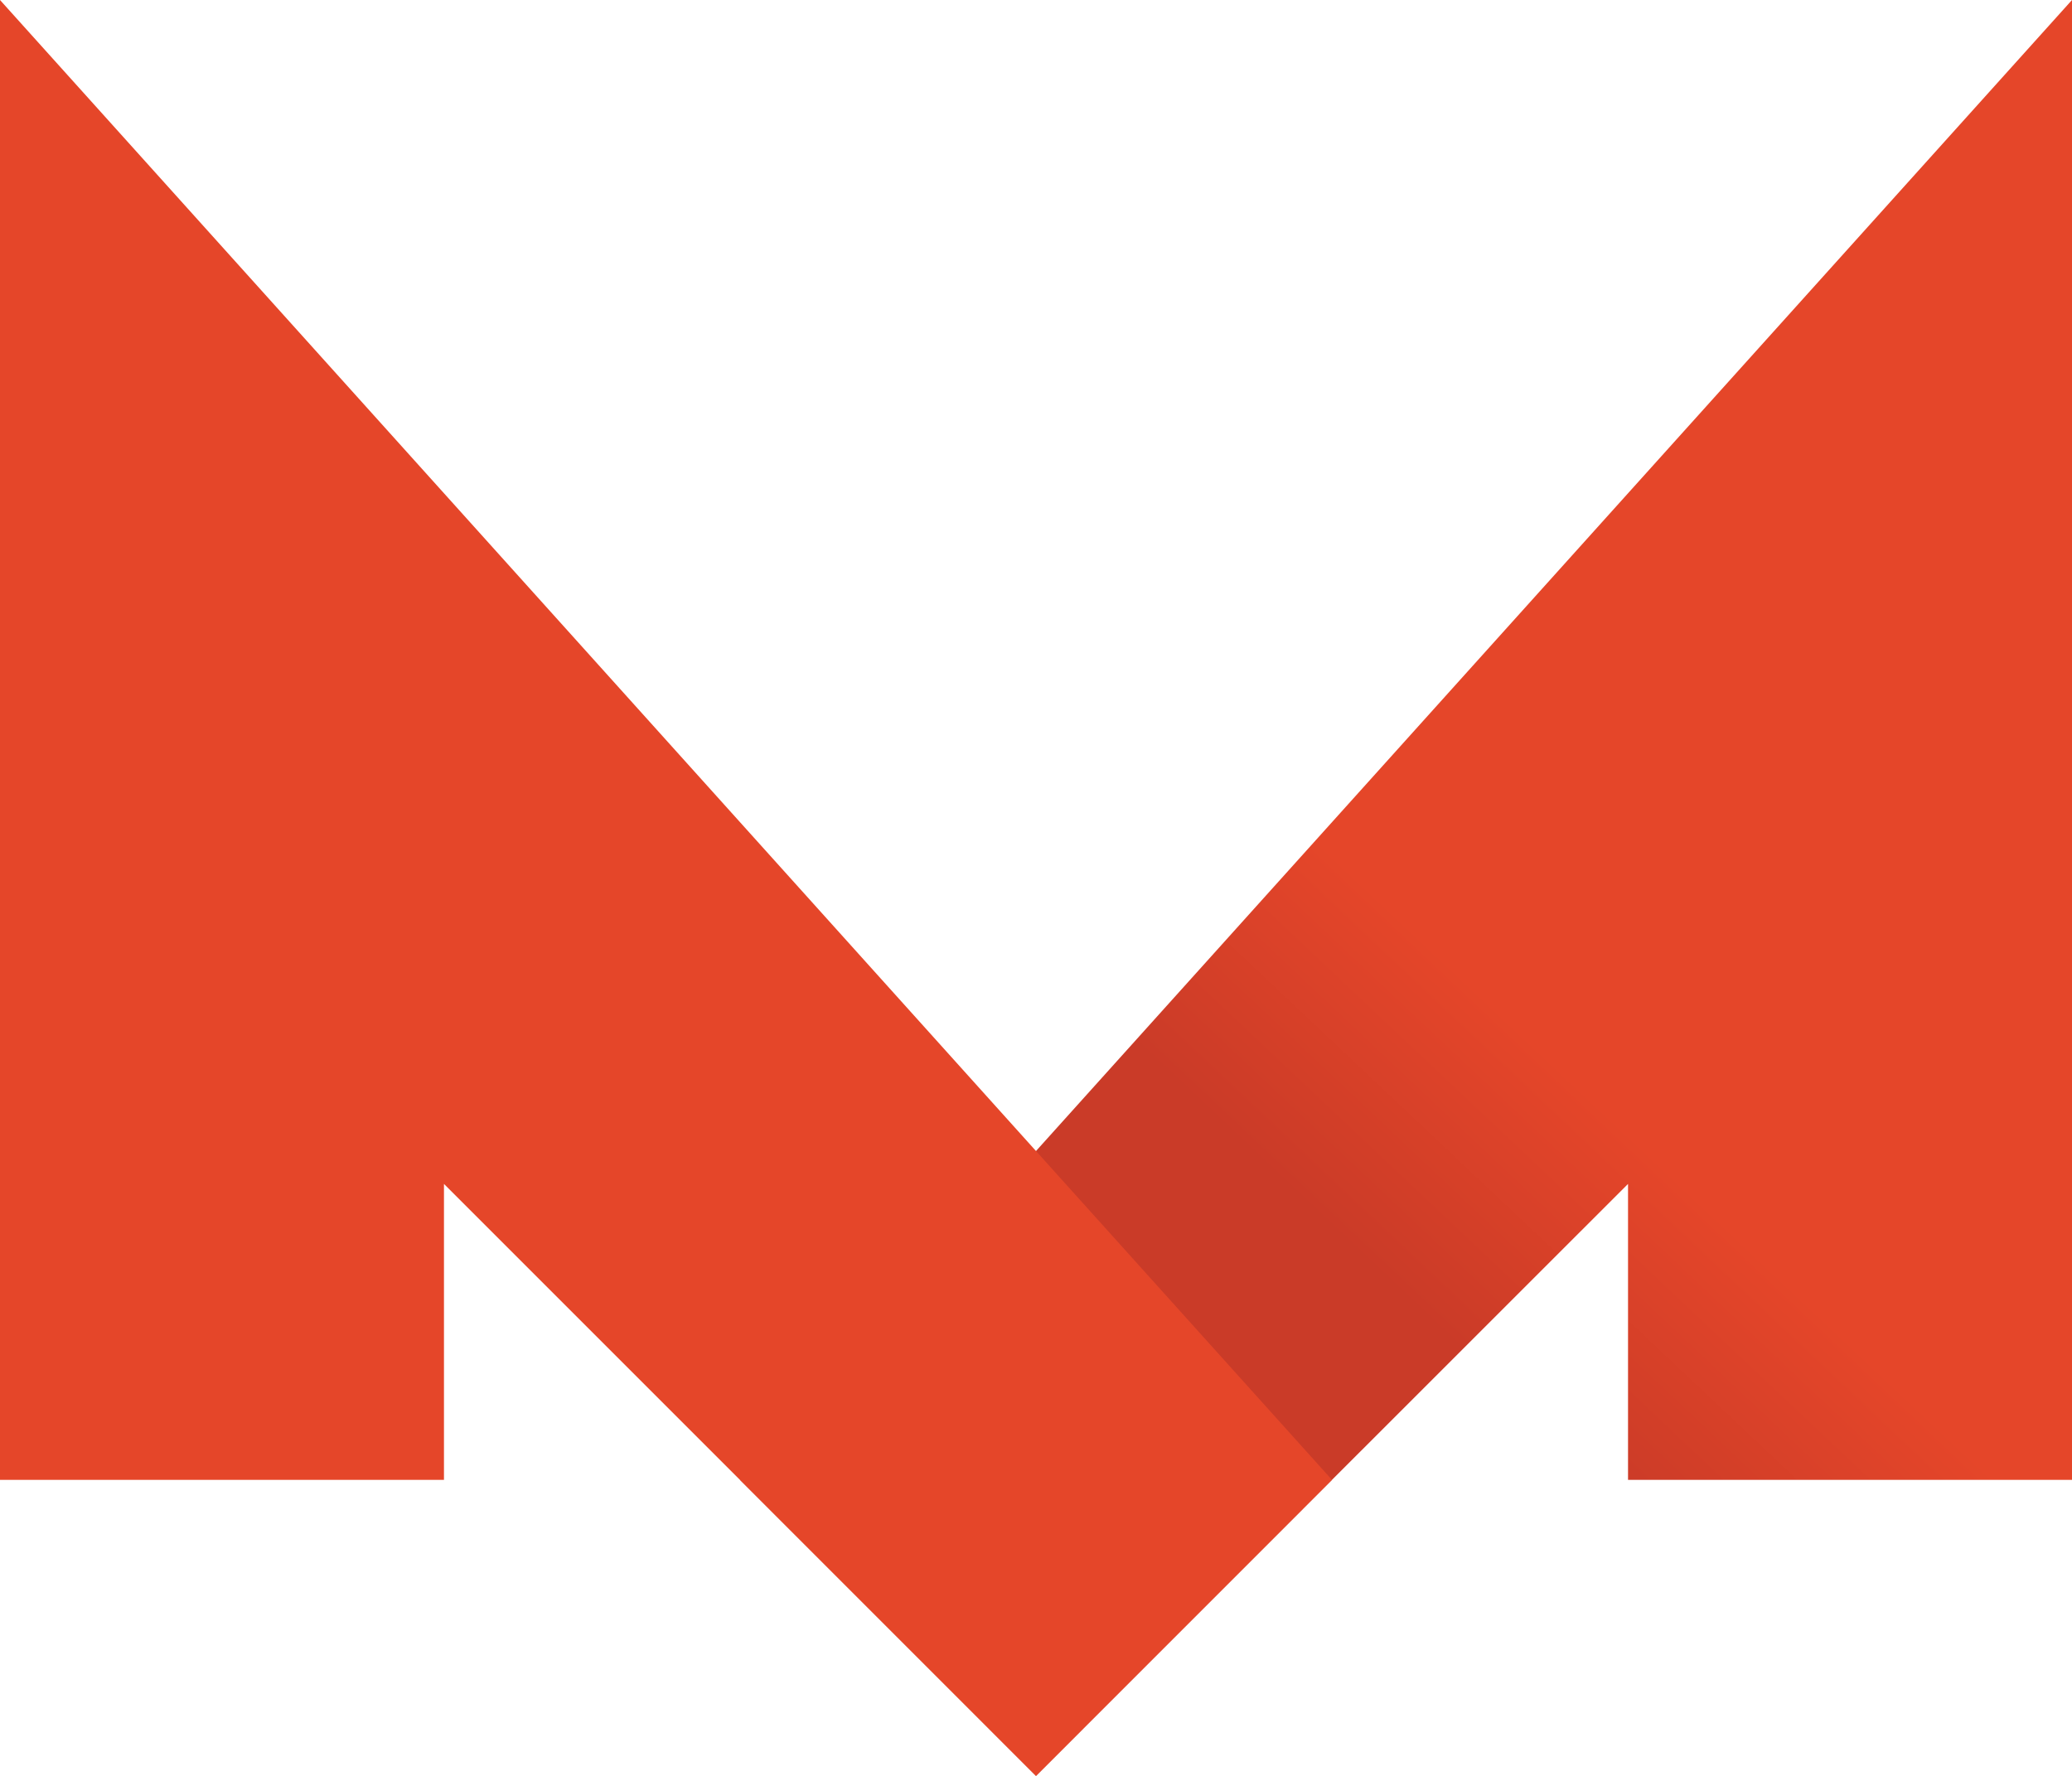
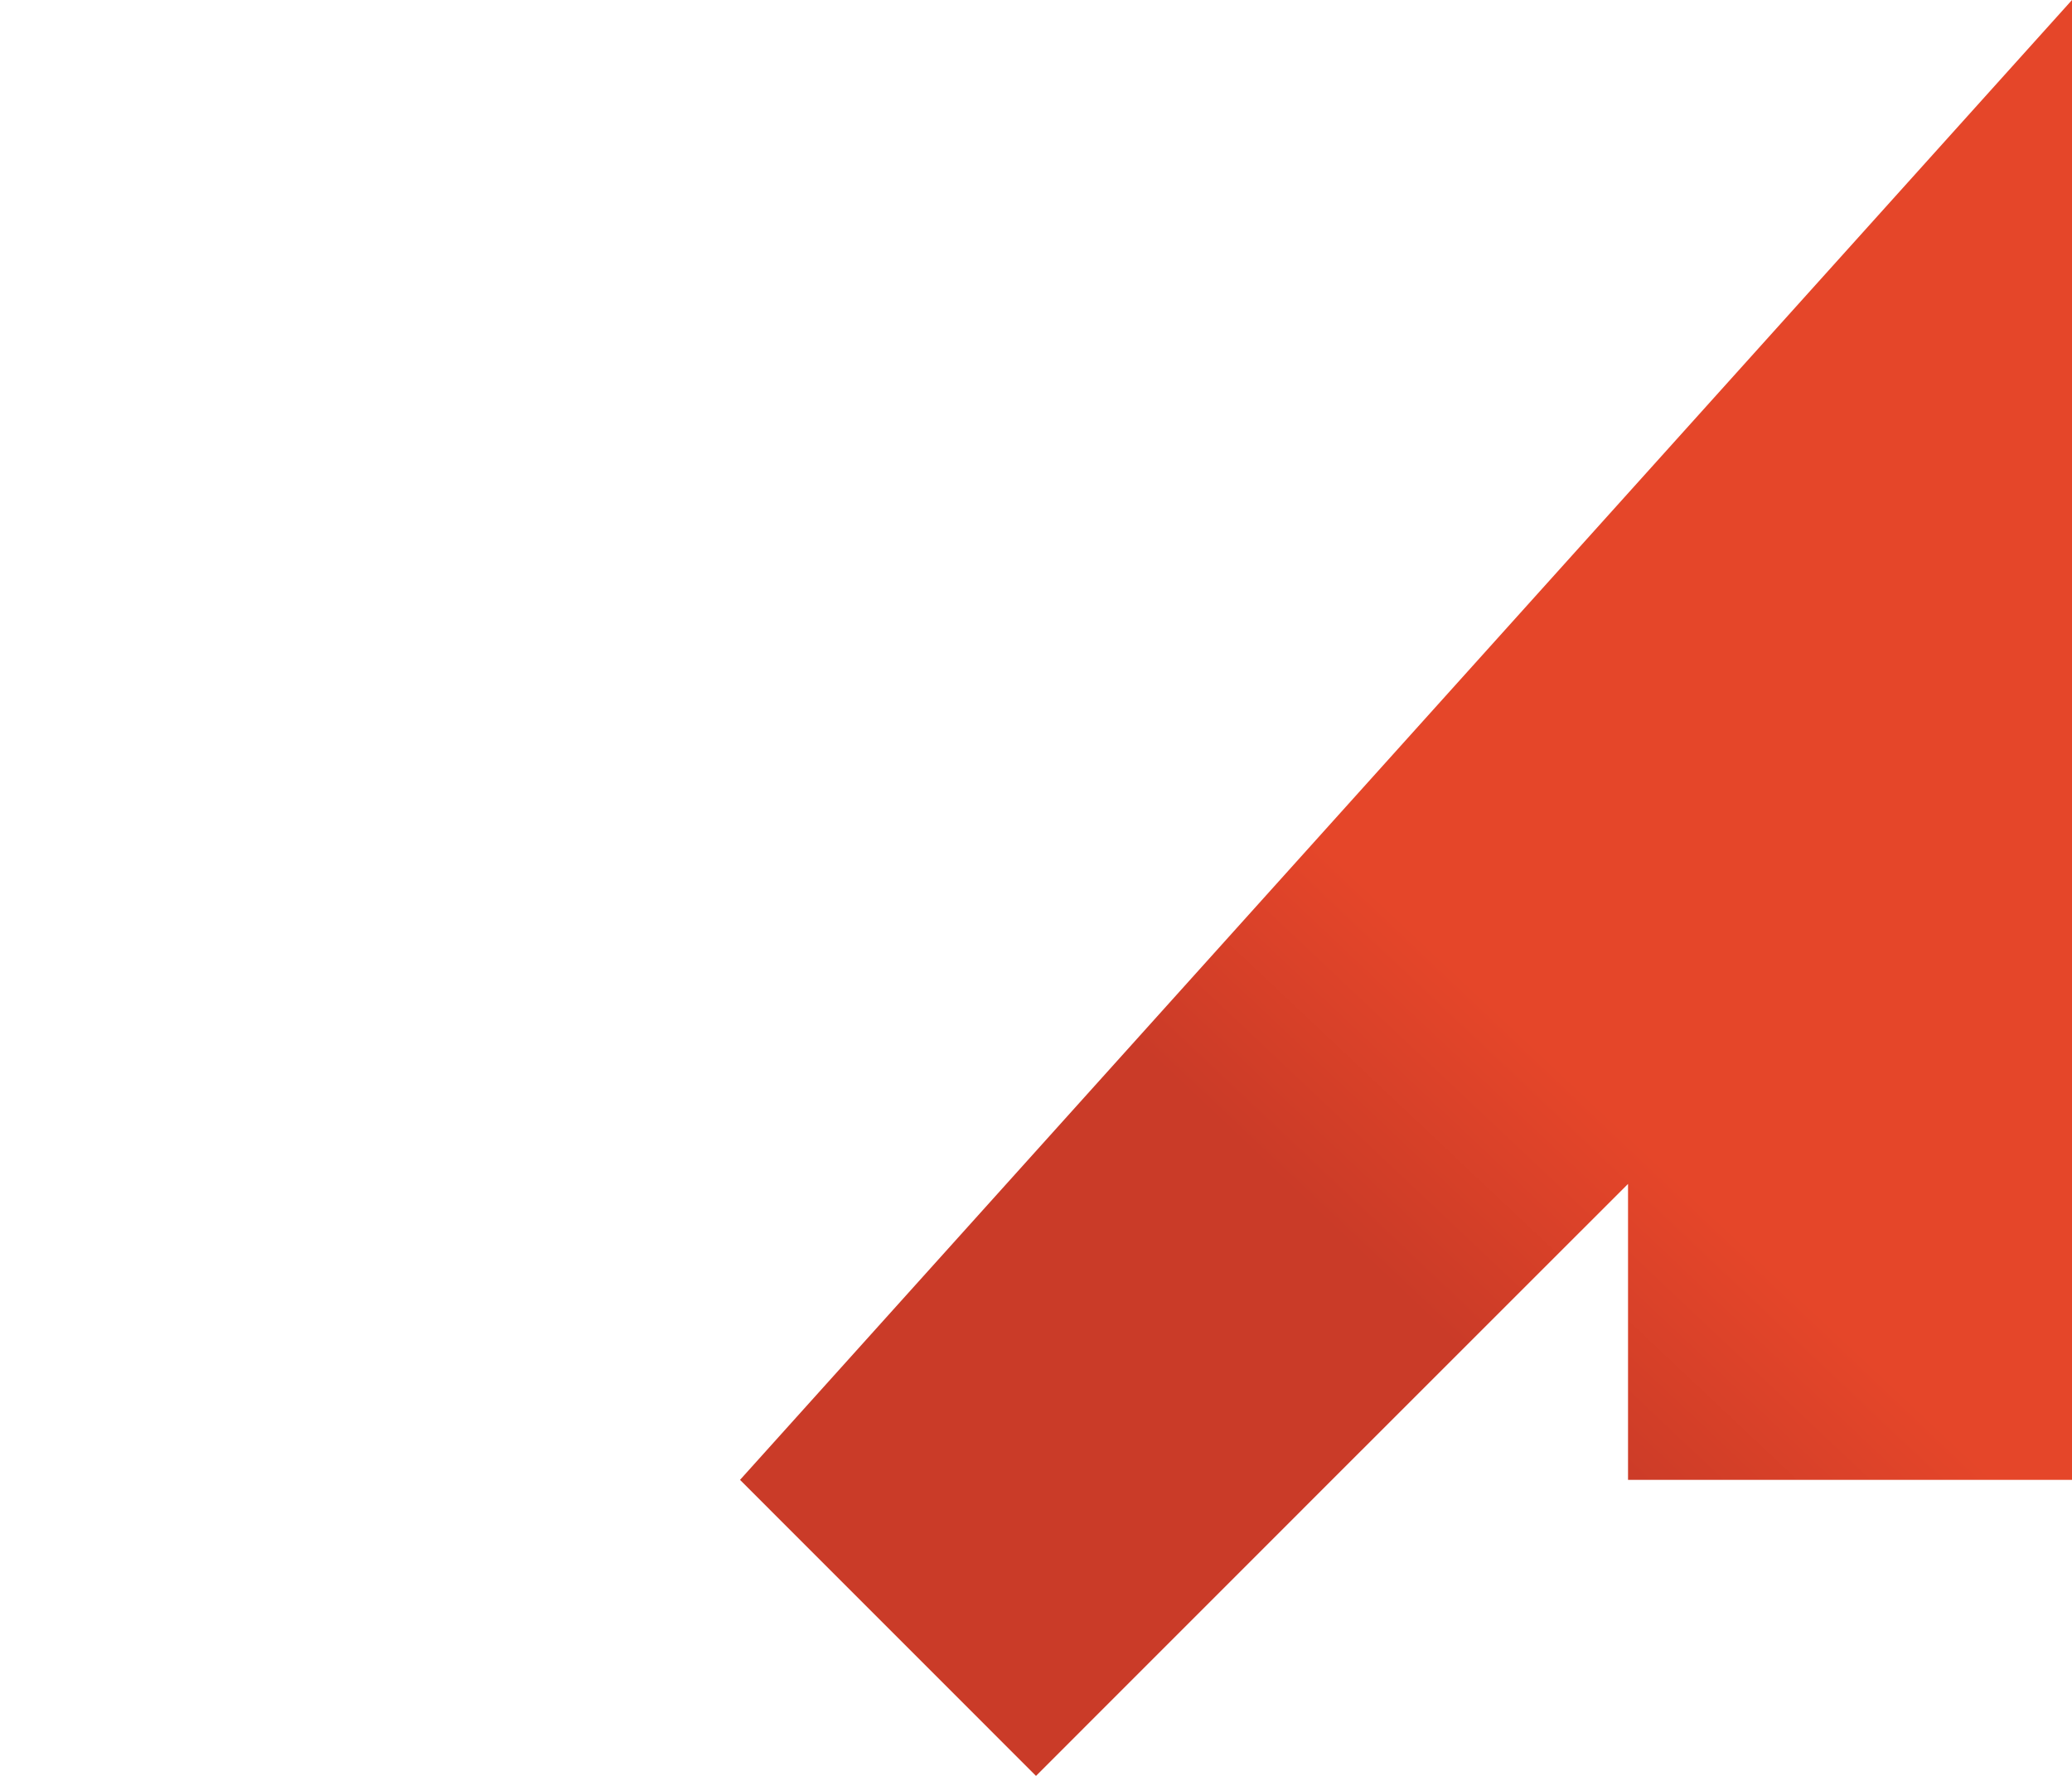
<svg xmlns="http://www.w3.org/2000/svg" viewBox="0 0 288 246.86">
  <defs>
    <style>.cls-1{fill:url(#linear-gradient);}.cls-2{fill:#e54629;}</style>
    <linearGradient id="linear-gradient" x1="231.8" y1="162.42" x2="170.76" y2="227.12" gradientUnits="userSpaceOnUse">
      <stop offset="0" stop-color="#e54629" />
      <stop offset="0.43" stop-color="#ca3b28" />
    </linearGradient>
  </defs>
  <g id="Layer_2" data-name="Layer 2">
    <g id="Layer_1-2" data-name="Layer 1">
      <polyline class="cls-1" points="185.14 205.71 226.29 164.57 226.29 205.71 288 205.71 288 0 102.86 205.71 144 246.86 185.14 205.71" />
-       <polygon class="cls-2" points="185.14 205.71 0 0 0 205.71 61.71 205.71 61.71 164.57 144 246.86 185.14 205.71" />
    </g>
  </g>
</svg>